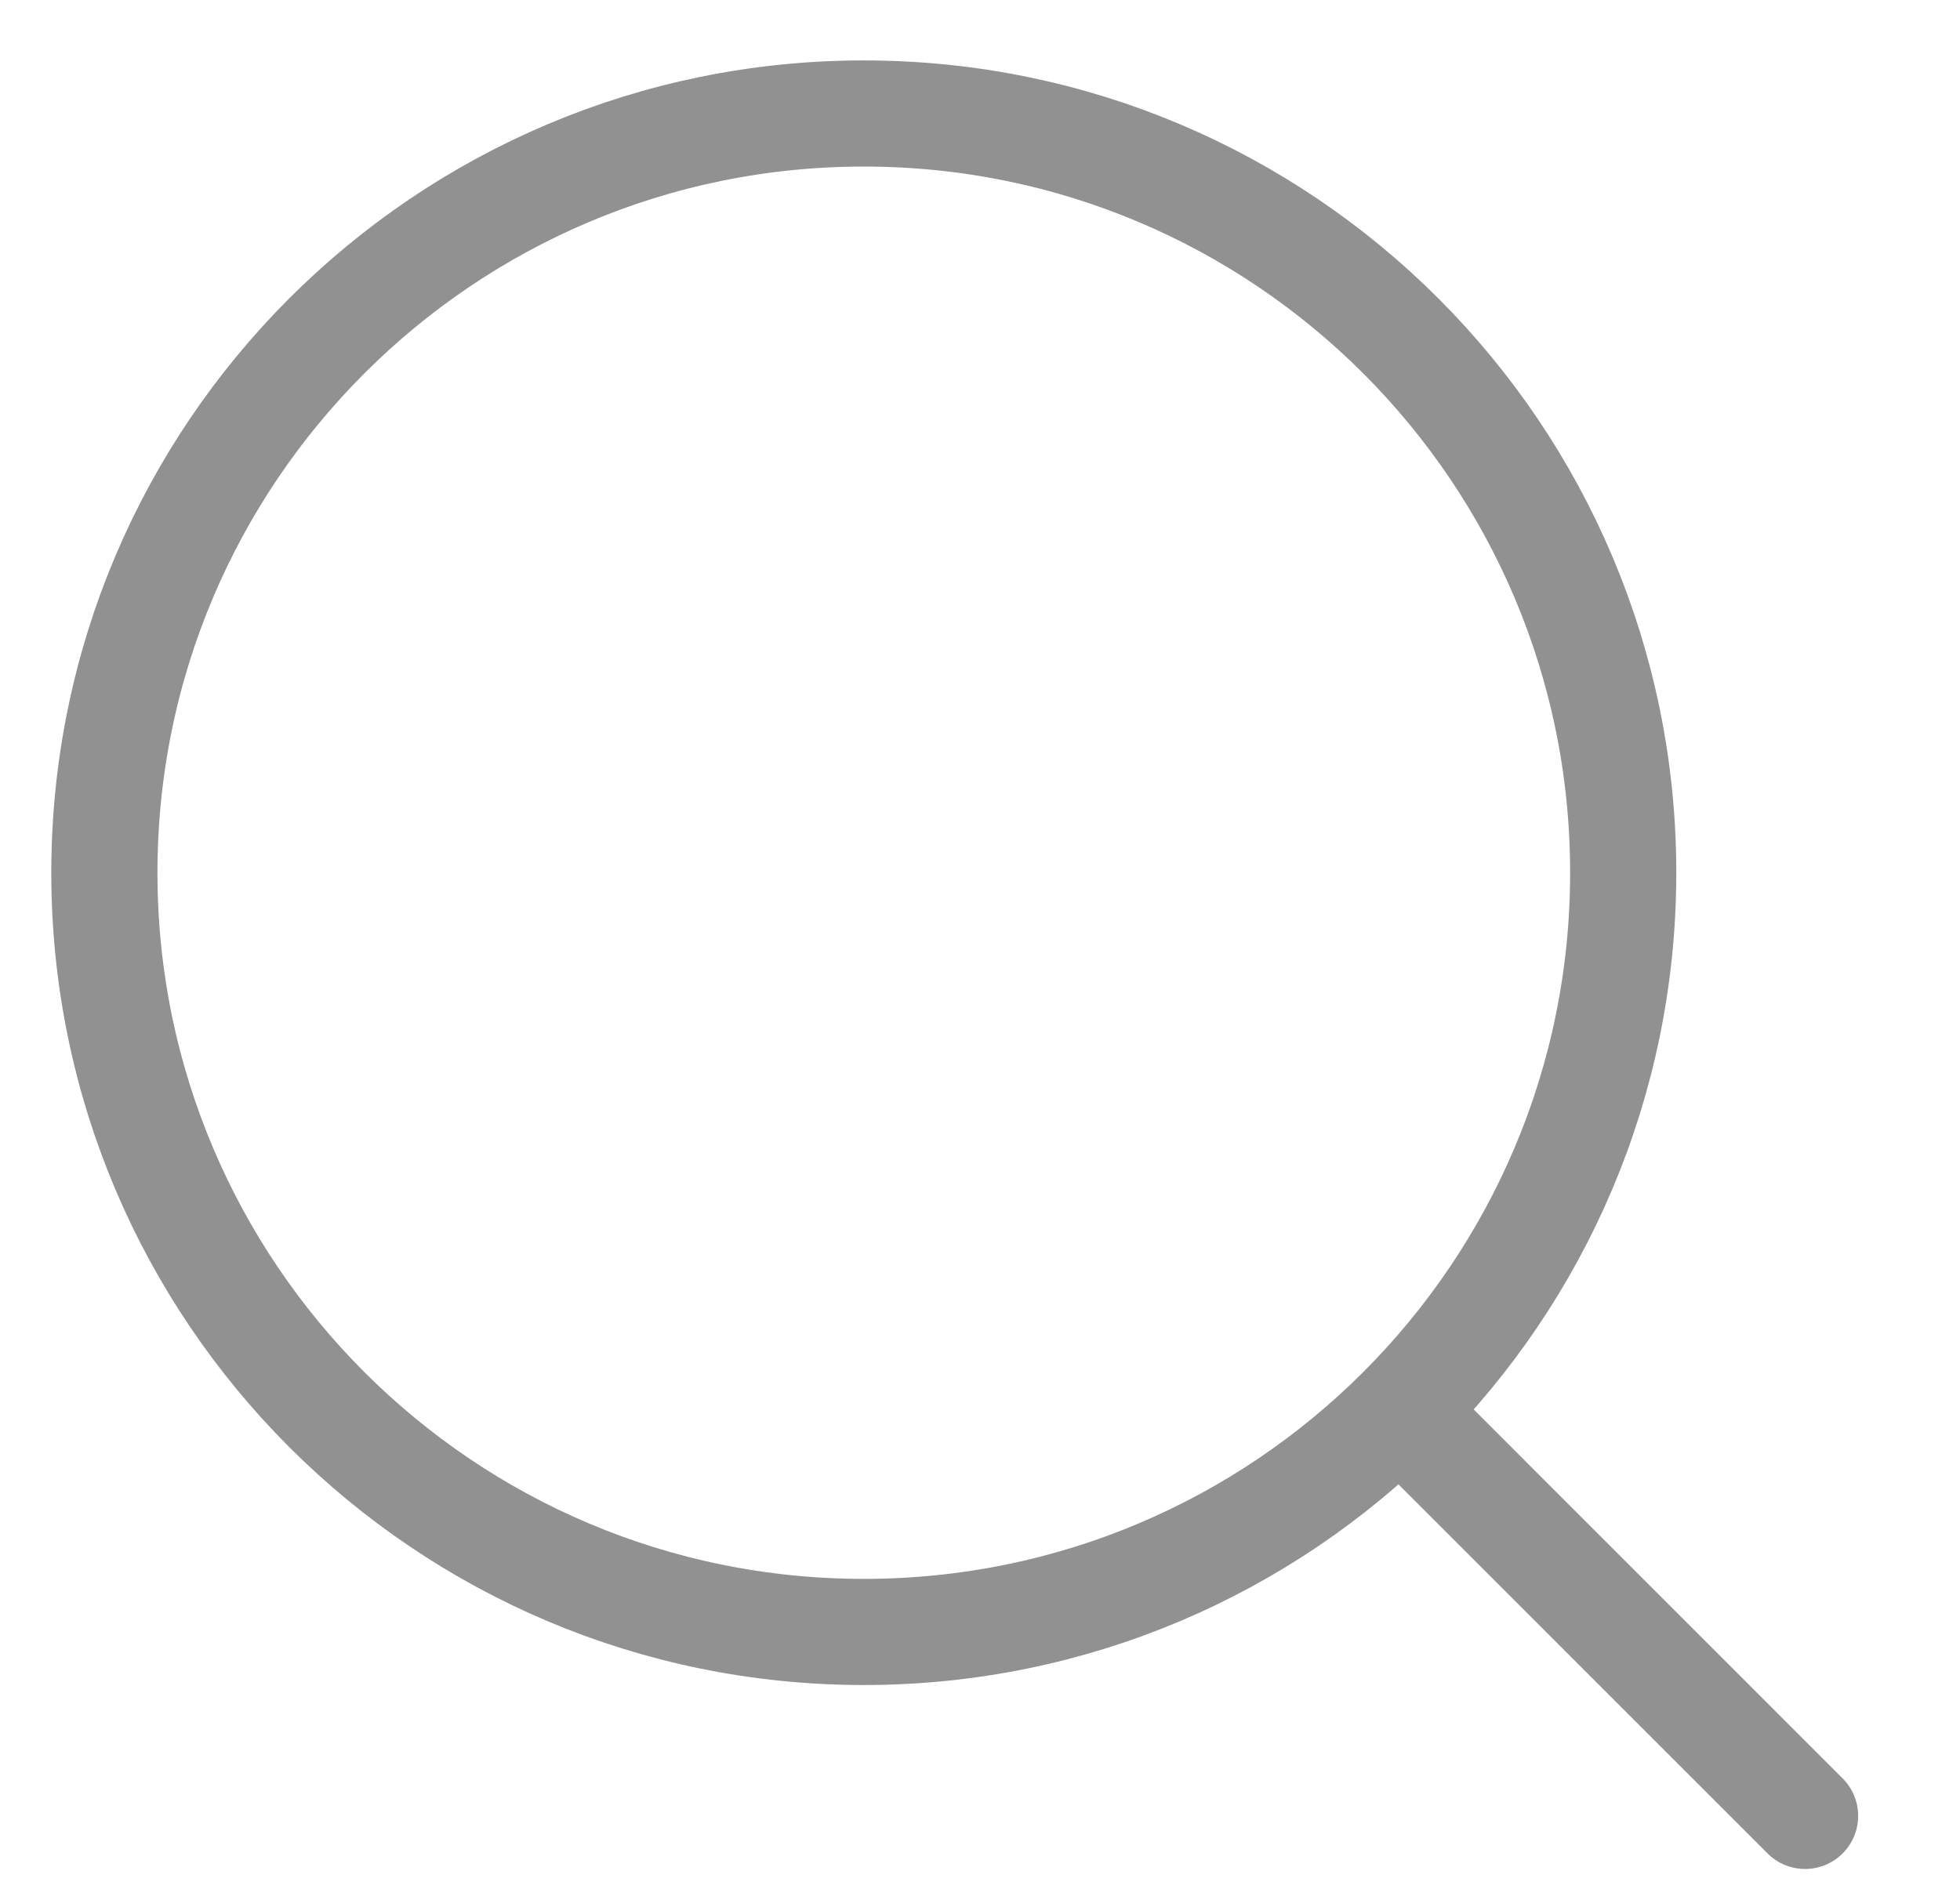
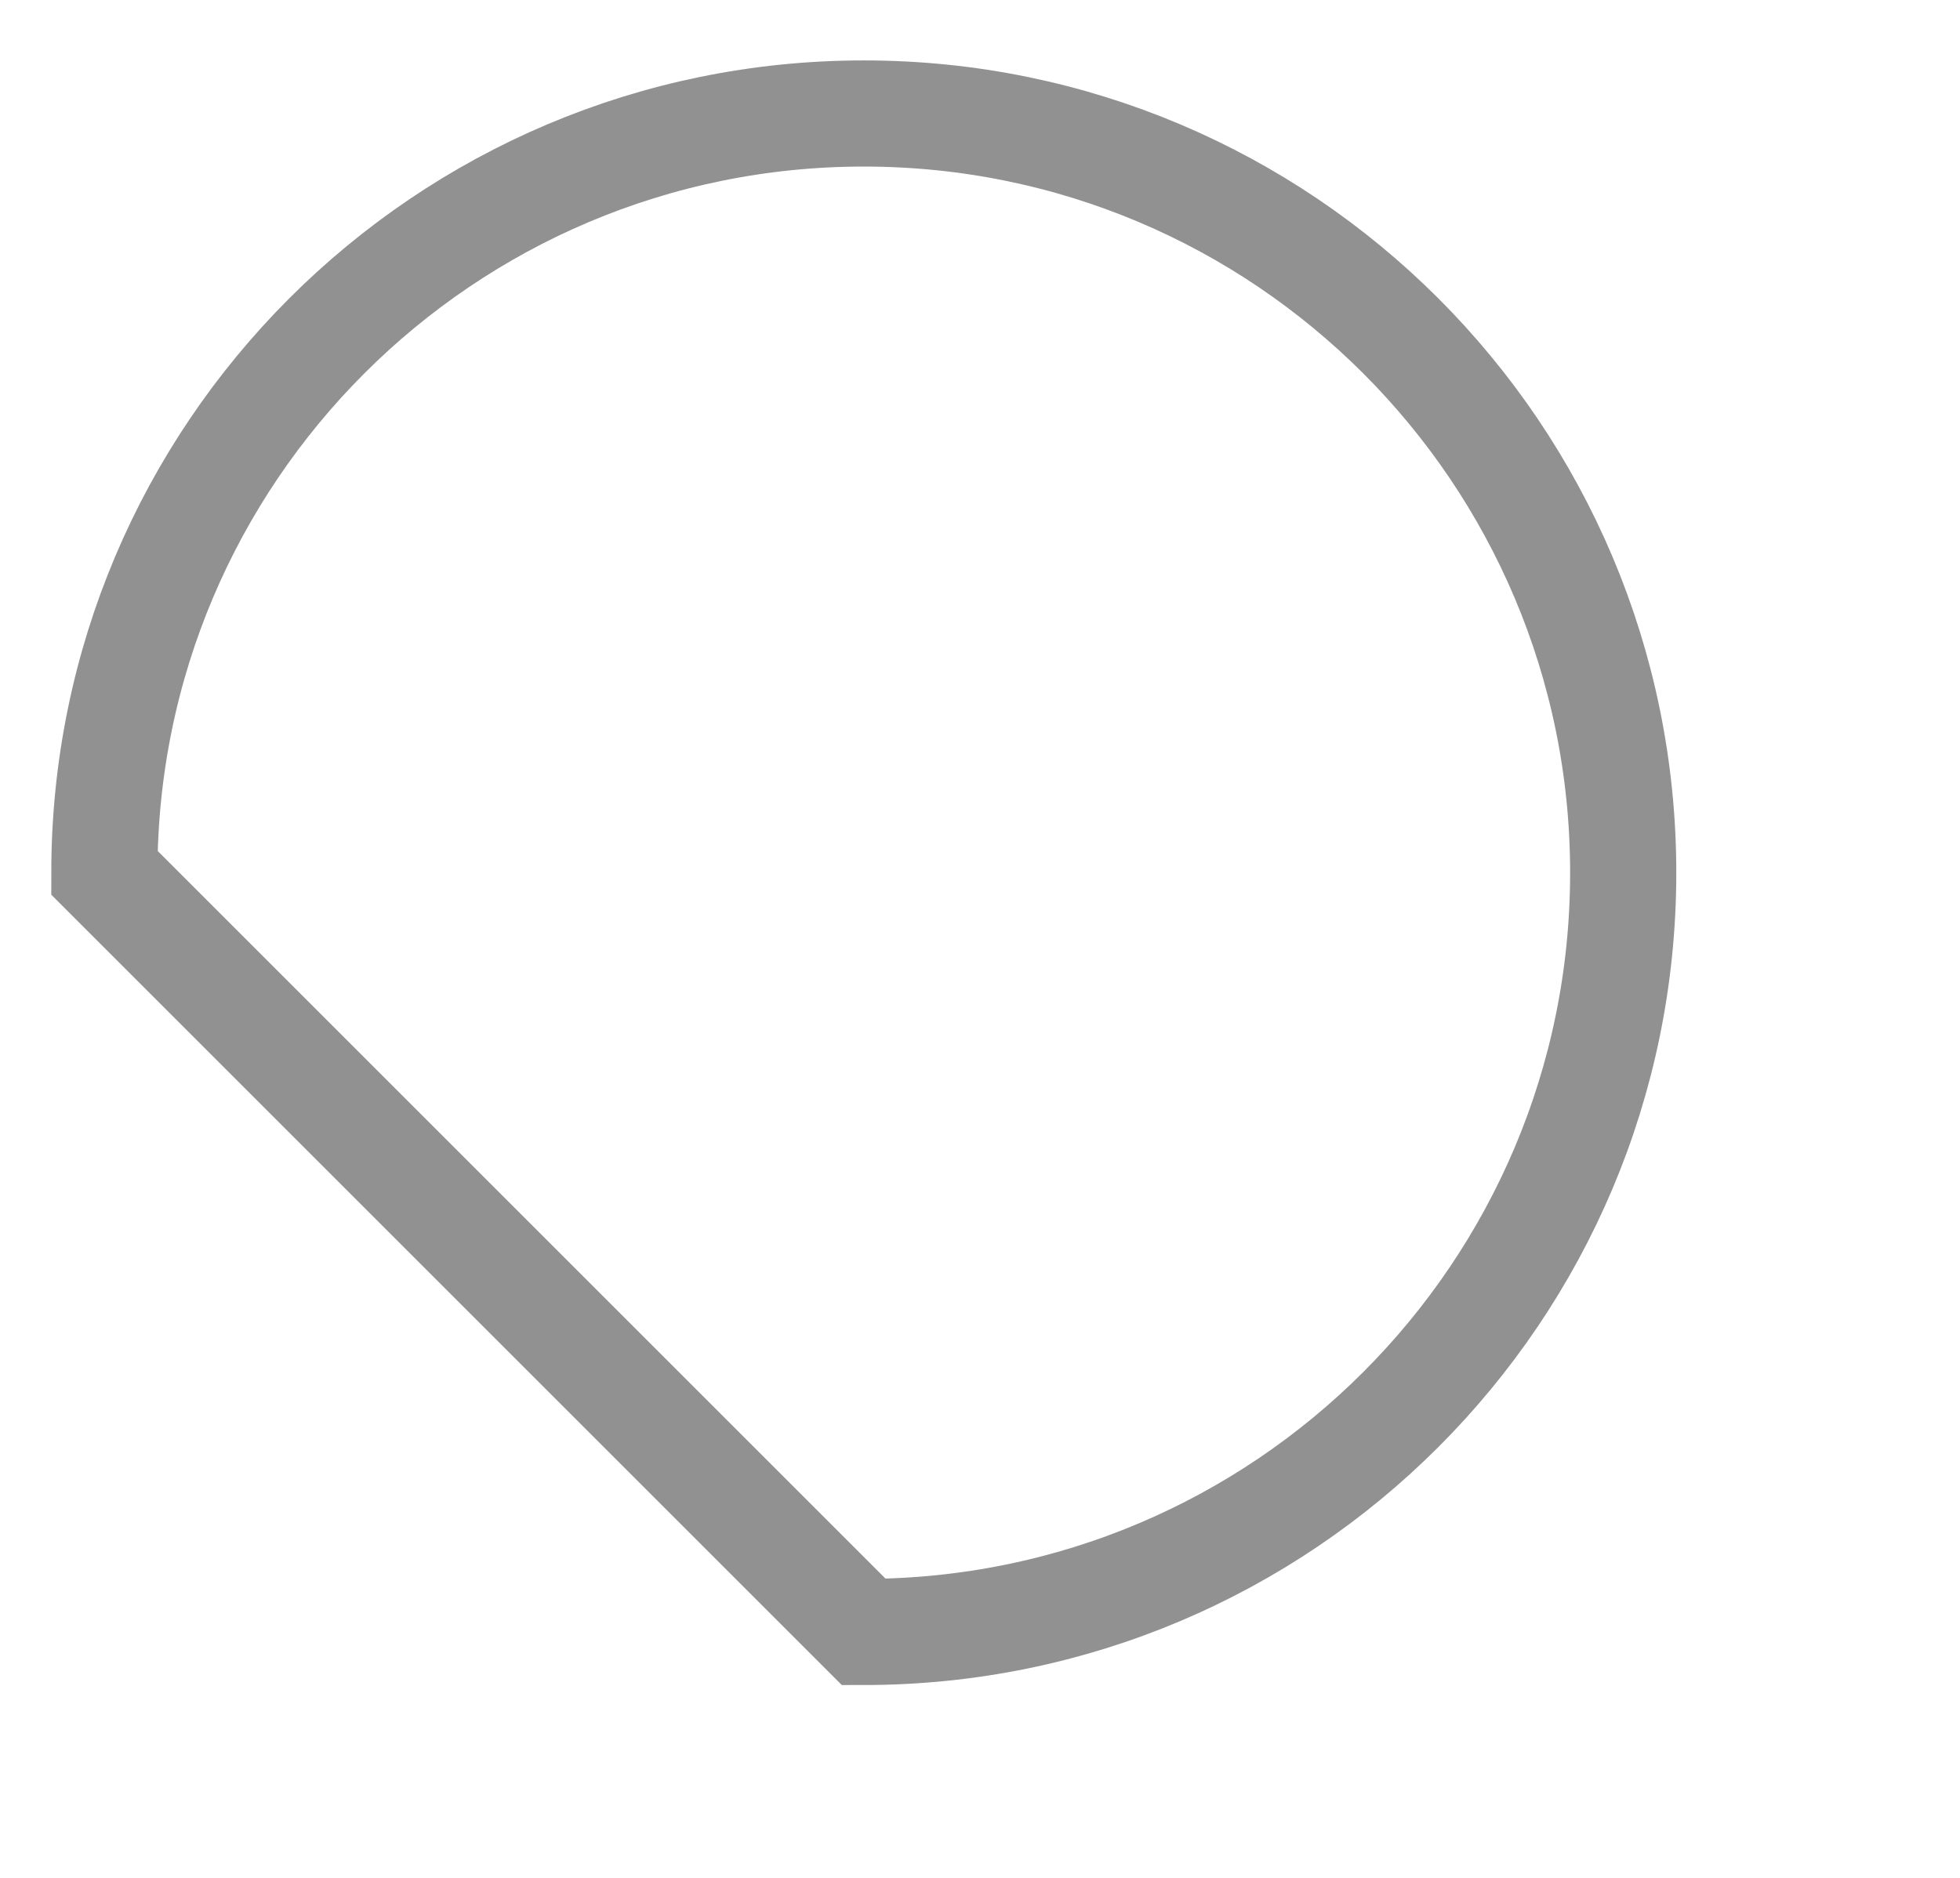
<svg xmlns="http://www.w3.org/2000/svg" width="24" height="23" viewBox="0 0 24 23" fill="none">
  <g id="search-icon___e77a5e21fffd3616efd6761aff8da681.svg" clip-path="url(#clip0_218_829)">
    <g id="Ellipse 2">
-       <path id="Vector" d="M10.577 19.988C15.713 19.988 19.876 15.825 19.876 10.689C19.876 5.554 15.713 1.39 10.577 1.39C5.441 1.39 1.278 5.554 1.278 10.689C1.278 15.825 5.441 19.988 10.577 19.988Z" stroke="#919191" stroke-width="1.3" />
+       <path id="Vector" d="M10.577 19.988C15.713 19.988 19.876 15.825 19.876 10.689C19.876 5.554 15.713 1.39 10.577 1.39C5.441 1.39 1.278 5.554 1.278 10.689Z" stroke="#919191" stroke-width="1.3" />
    </g>
-     <path id="Path 2" d="M17.331 17.468L22.103 22.241" stroke="#919191" stroke-width="1.3" stroke-linecap="round" />
  </g>
  <defs>
    <clipPath id="clip0_218_829">
      <rect width="22.394" height="22.419" fill="white" transform="translate(0.628 0.74)" />
    </clipPath>
  </defs>
</svg>